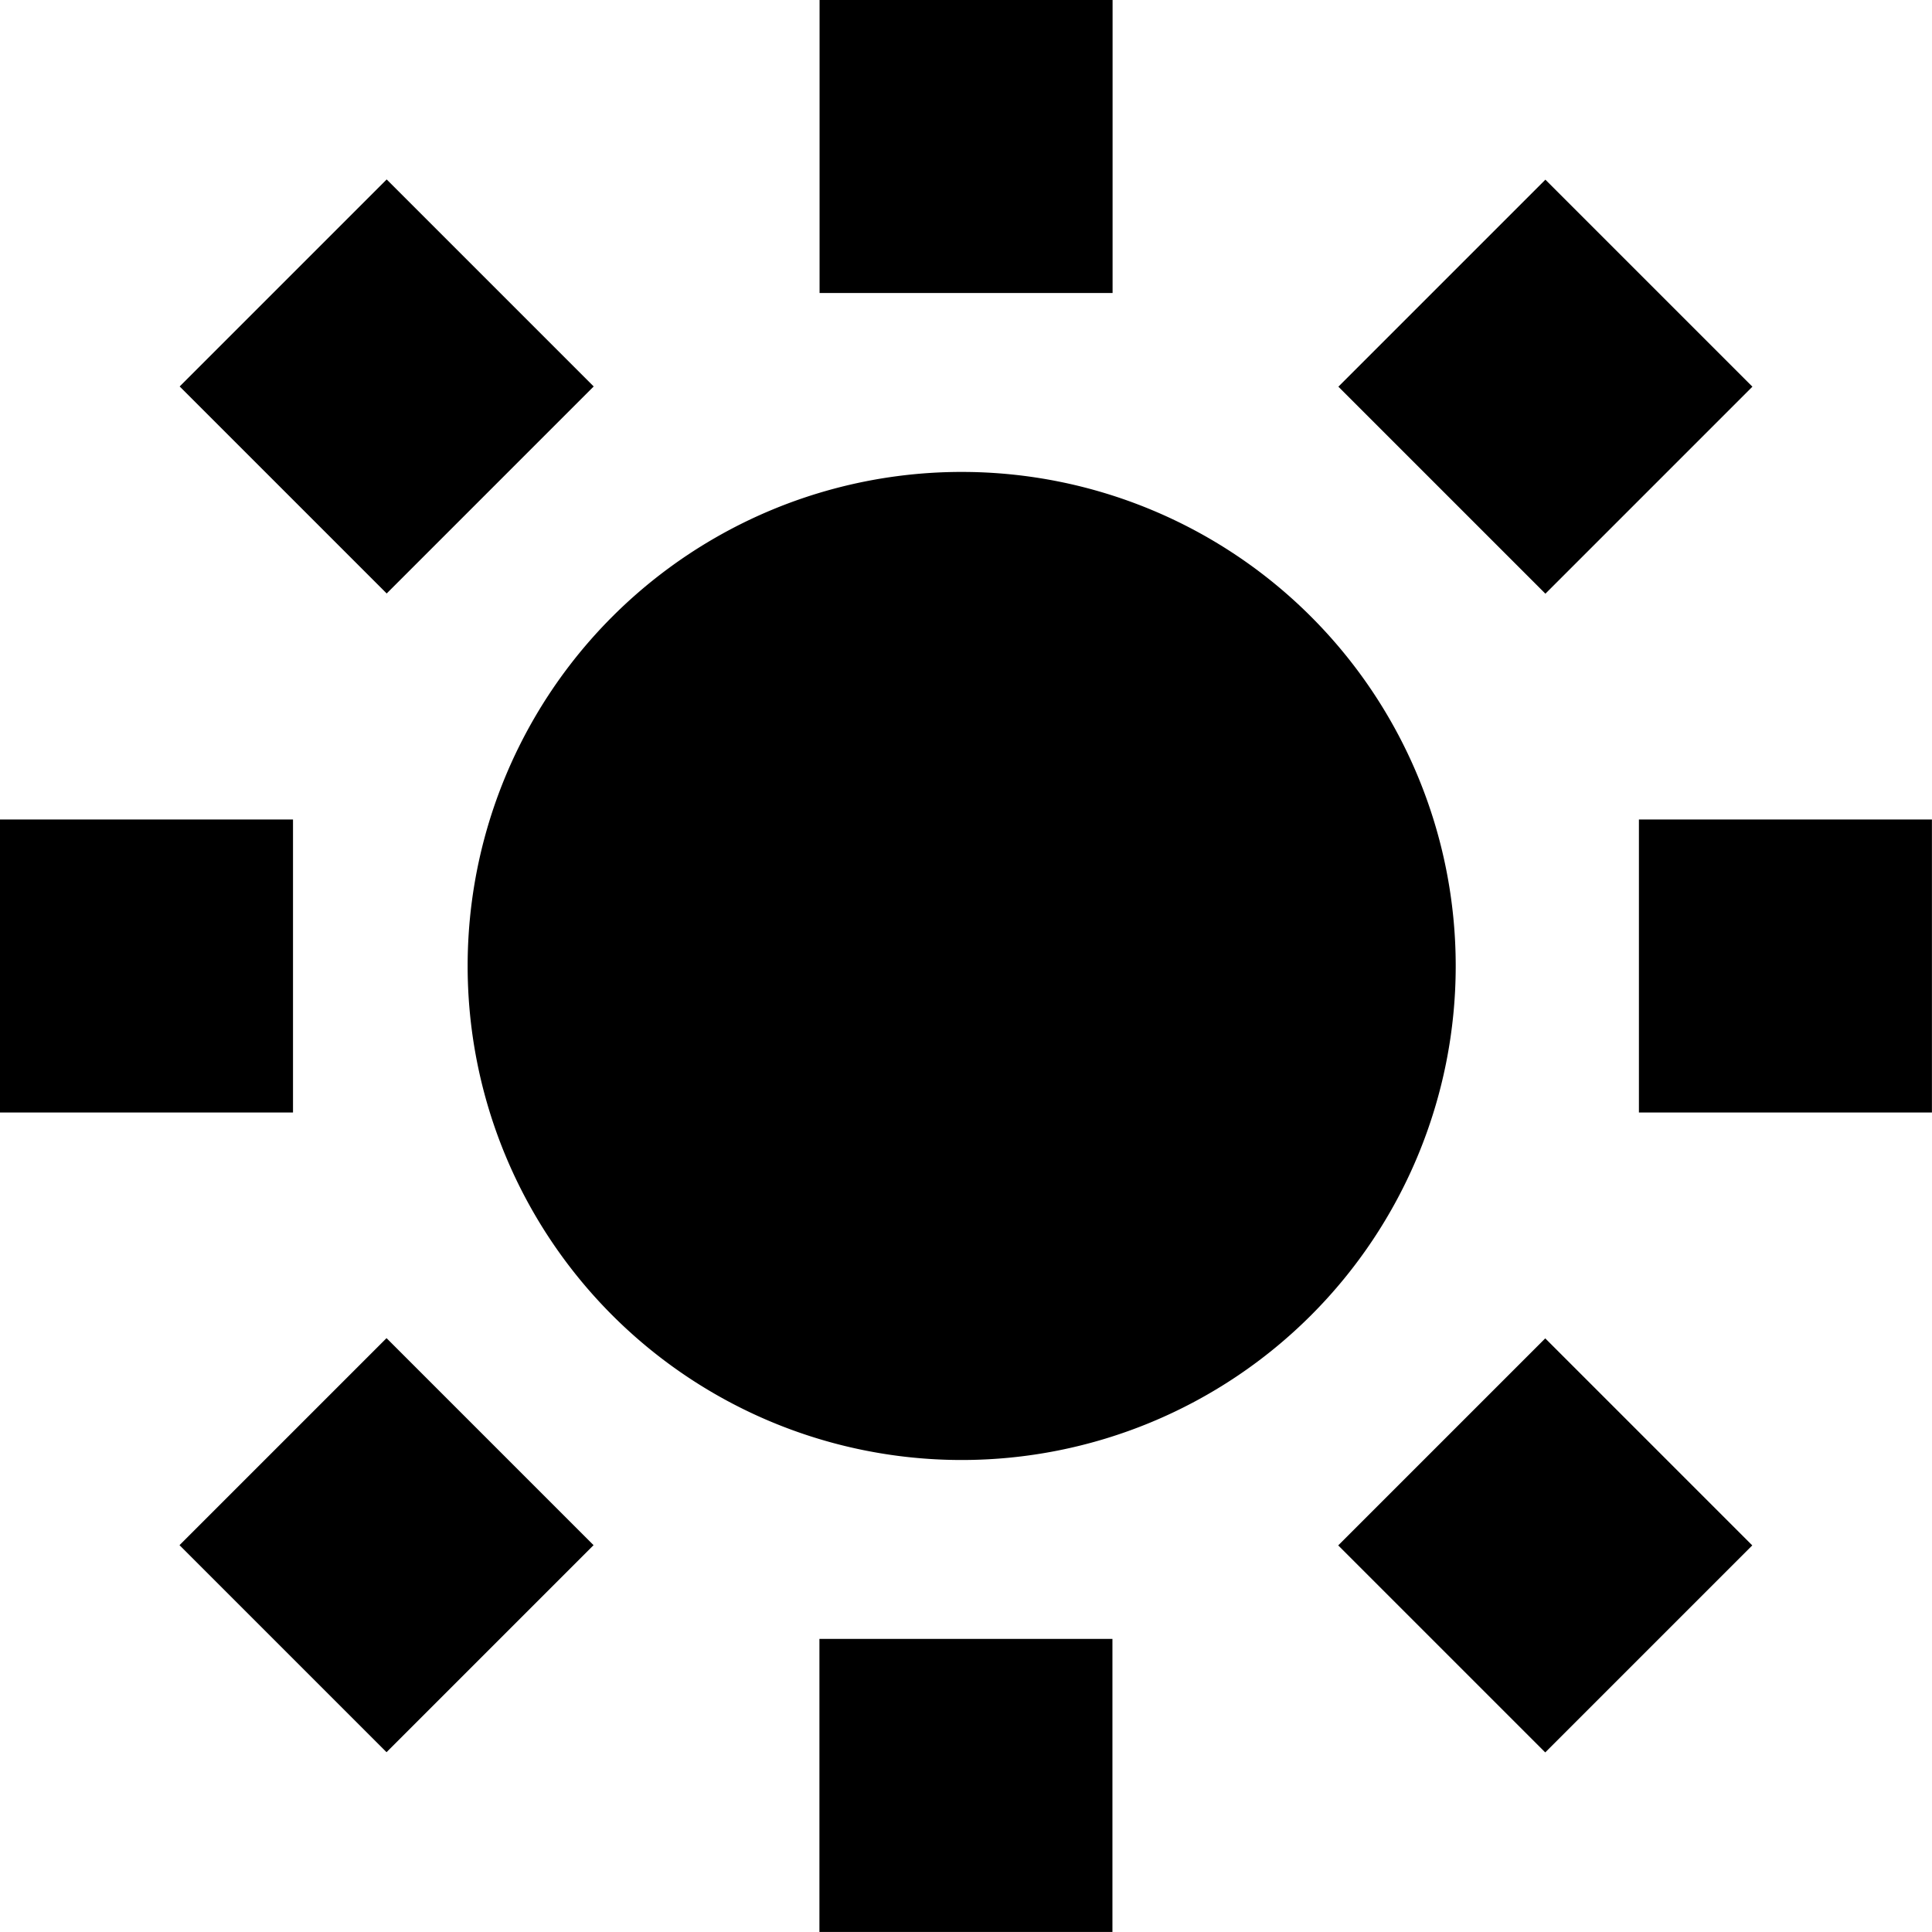
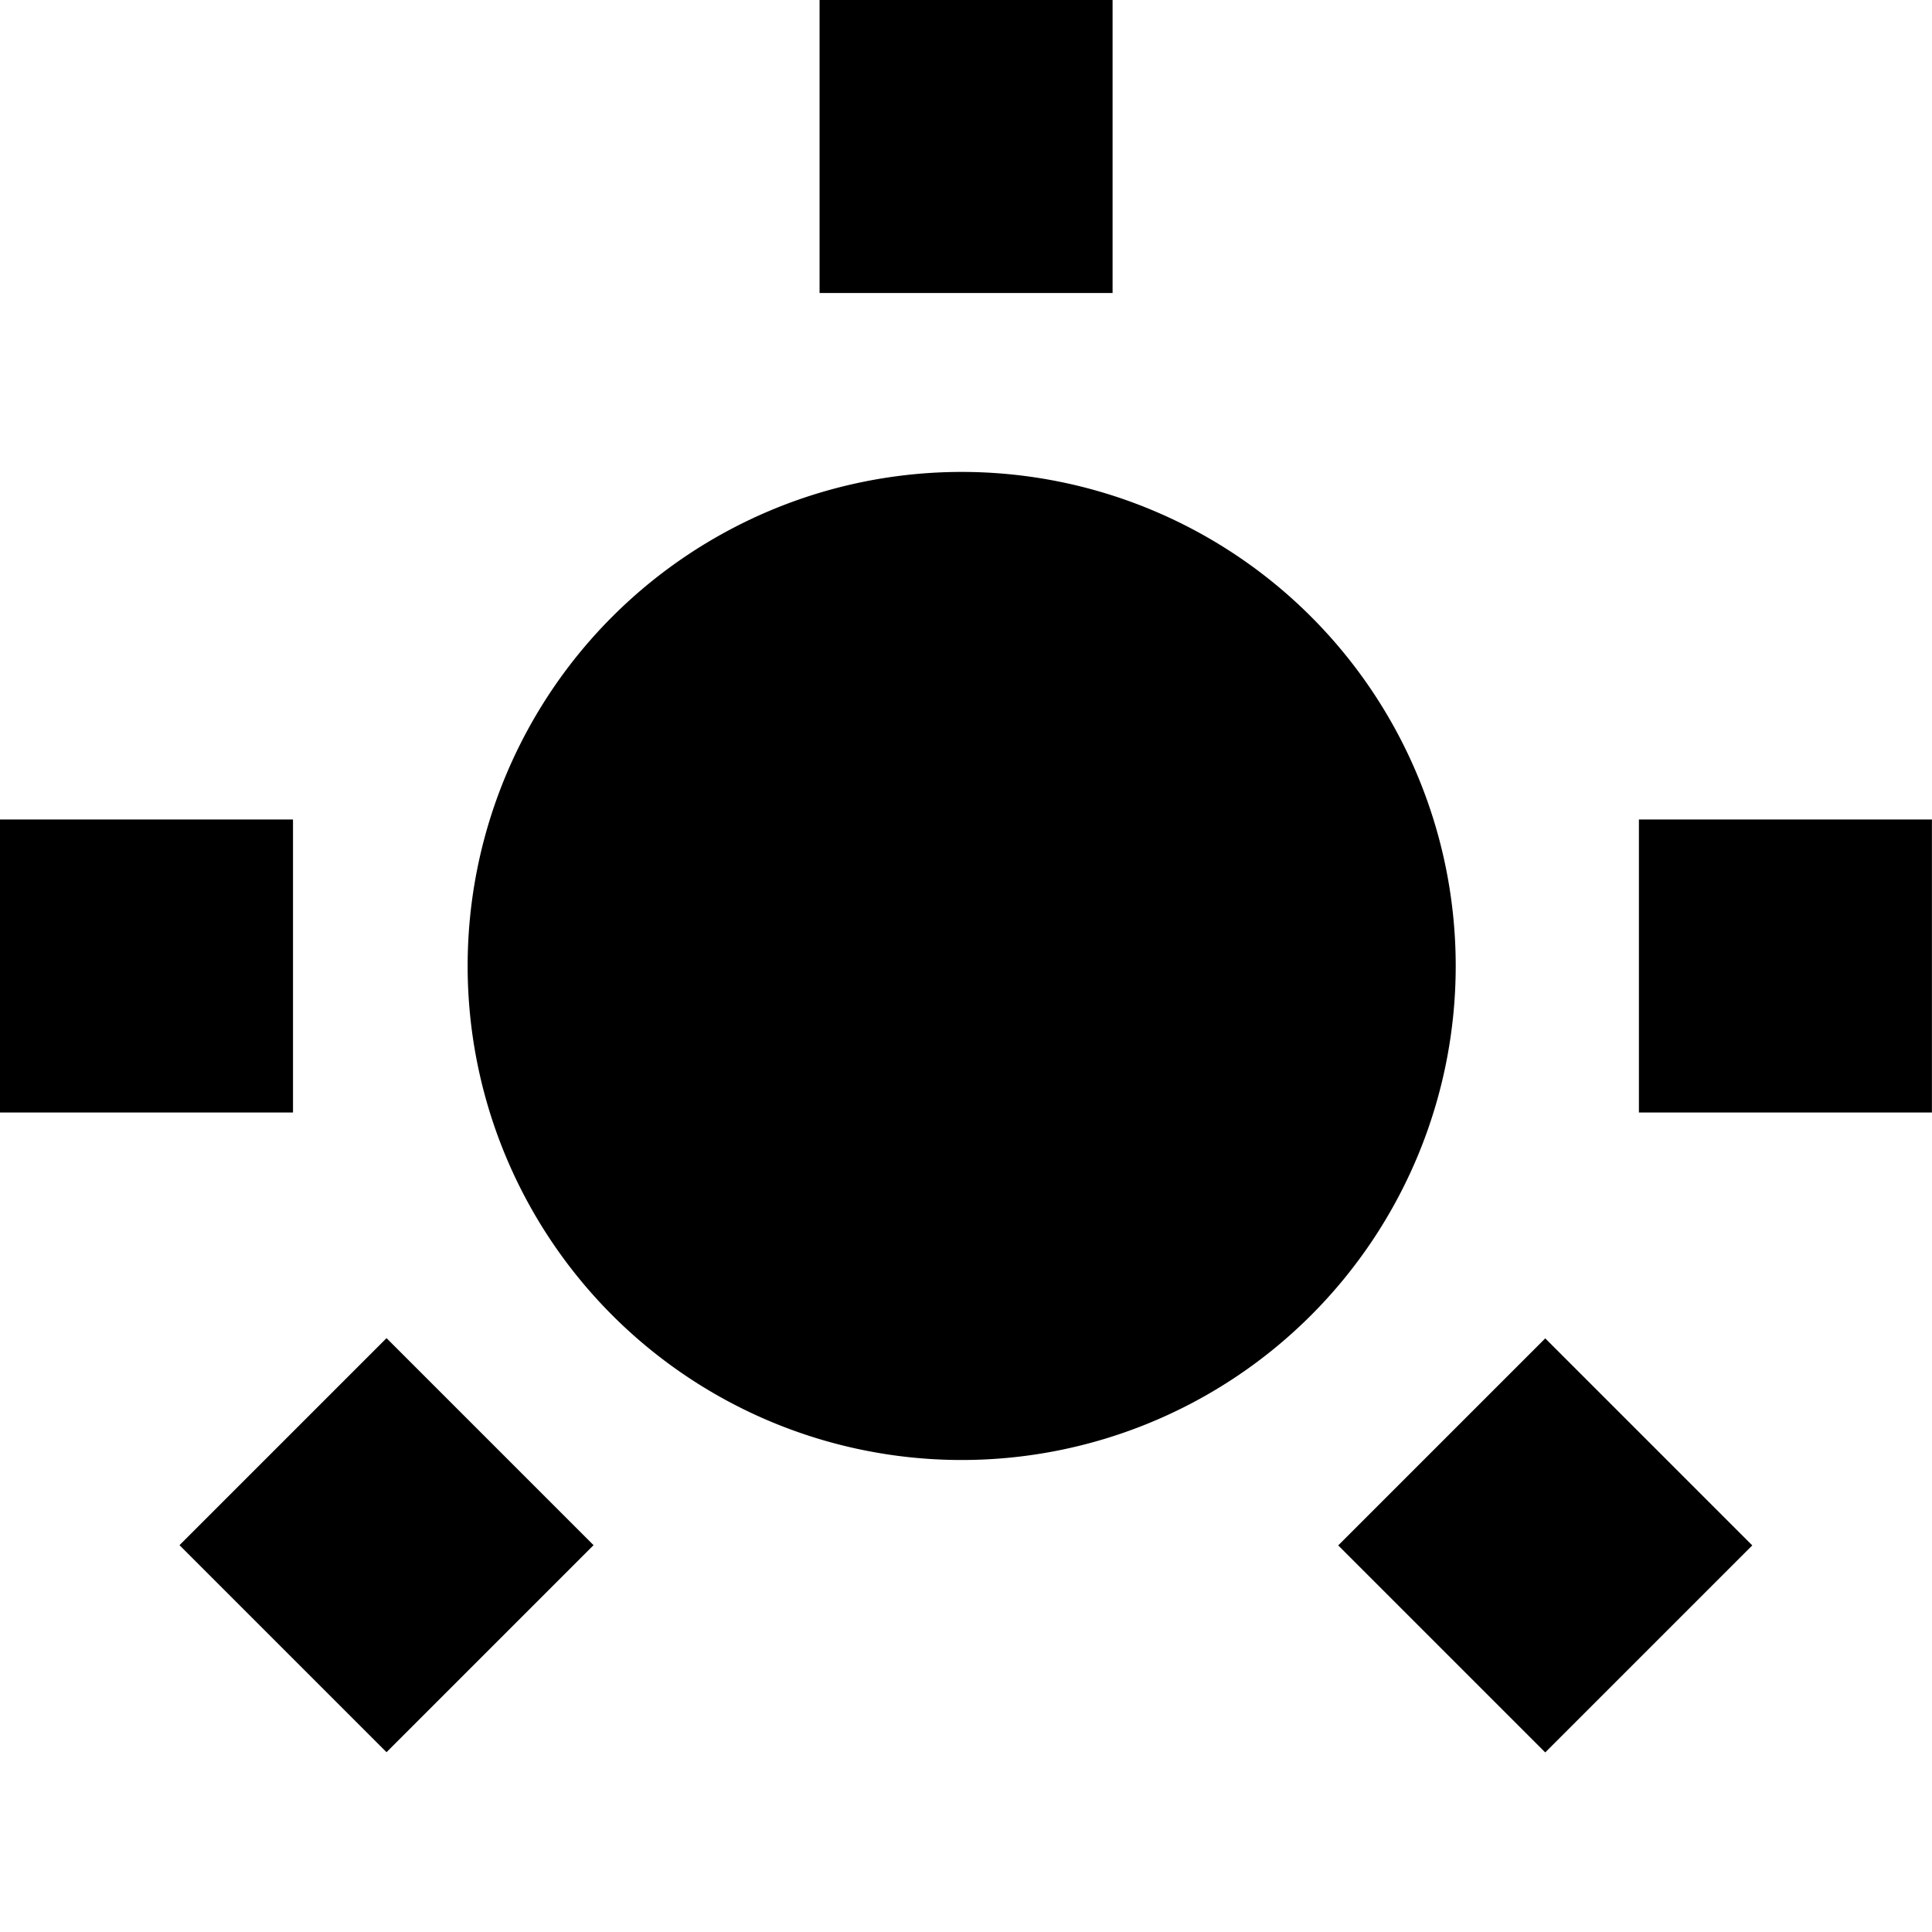
<svg xmlns="http://www.w3.org/2000/svg" id="Component_3_5" data-name="Component 3 – 5" width="26.131" height="26.13" viewBox="0 0 26.131 26.13">
-   <path id="Path_46" data-name="Path 46" d="M153.485-135.51h3.963v3.963h-3.963Z" transform="translate(-142.402 157.677)" />
  <g id="Group_42" data-name="Group 42" transform="translate(2.426 18.099)">
    <path id="Path_21" data-name="Path 21" d="M1.161,0l2.8,2.8-2.8,2.8-2.8-2.8Z" transform="translate(1.641)" />
  </g>
  <path id="Path_47" data-name="Path 47" d="M150.958-138.037h-3.964V-142h3.964Z" transform="translate(-146.995 153.084)" />
  <g id="Group_43" data-name="Group 43" transform="translate(2.424 2.425)">
-     <path id="Path_23" data-name="Path 23" d="M2.323,1.161l-2.8,2.8-2.8-2.8,2.8-2.8Z" transform="translate(3.283 1.641)" />
-   </g>
+     </g>
  <path id="Path_48" data-name="Path 48" d="M157.449-144.528h-3.963v-3.963h3.963Z" transform="translate(-142.401 148.491)" />
  <g id="Group_44" data-name="Group 44" transform="translate(18.1 2.424)">
-     <path id="Path_25" data-name="Path 25" d="M1.161,2.323l-2.8-2.8,2.8-2.8,2.8,2.8Z" transform="translate(1.641 3.283)" />
-   </g>
+     </g>
  <path id="Path_49" data-name="Path 49" d="M159.976-142h3.963v3.963h-3.963Z" transform="translate(-137.809 153.084)" />
  <g id="Group_45" data-name="Group 45" transform="translate(18.1 18.1)">
    <path id="Path_27" data-name="Path 27" d="M0,1.161l2.8-2.8,2.8,2.8-2.8,2.8Z" transform="translate(0 1.641)" />
  </g>
  <path id="Path_50" data-name="Path 50" d="M5.537,2.769A6.682,6.682,0,0,1-1.144,9.451,6.682,6.682,0,0,1-7.827,2.769,6.682,6.682,0,0,1-1.144-3.913,6.682,6.682,0,0,1,5.537,2.769" transform="translate(14.152 10.296)" />
</svg>